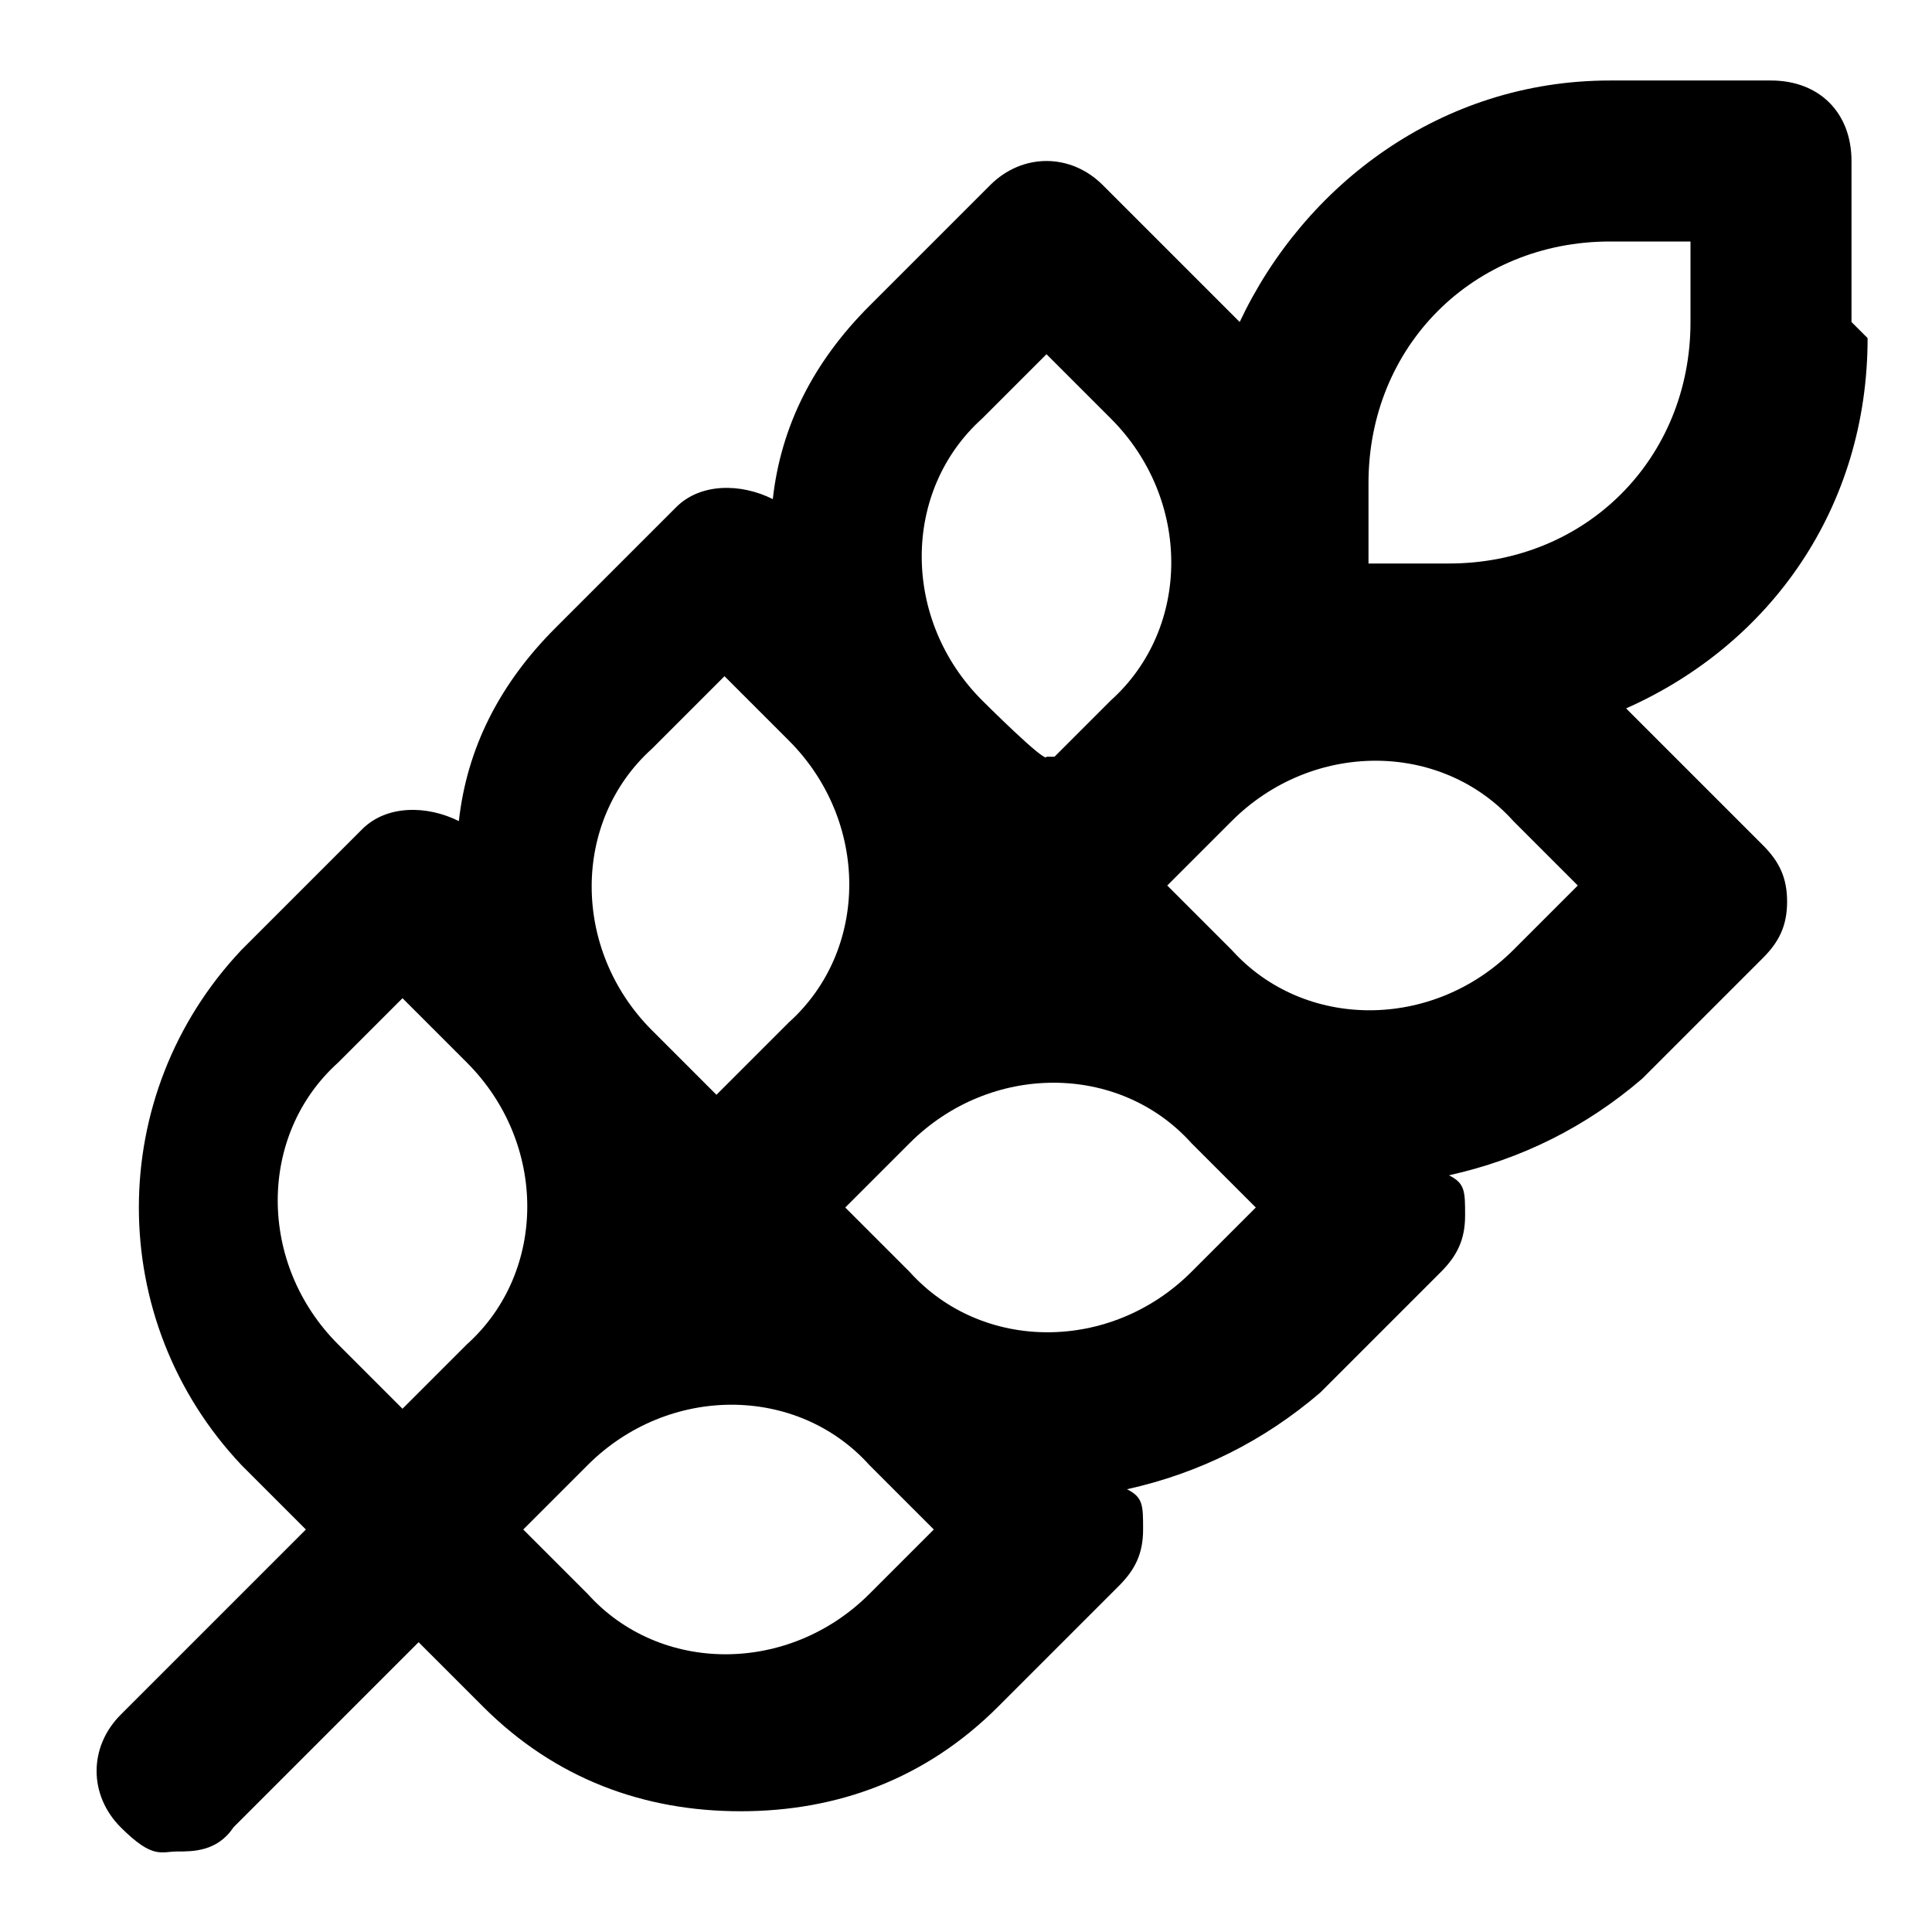
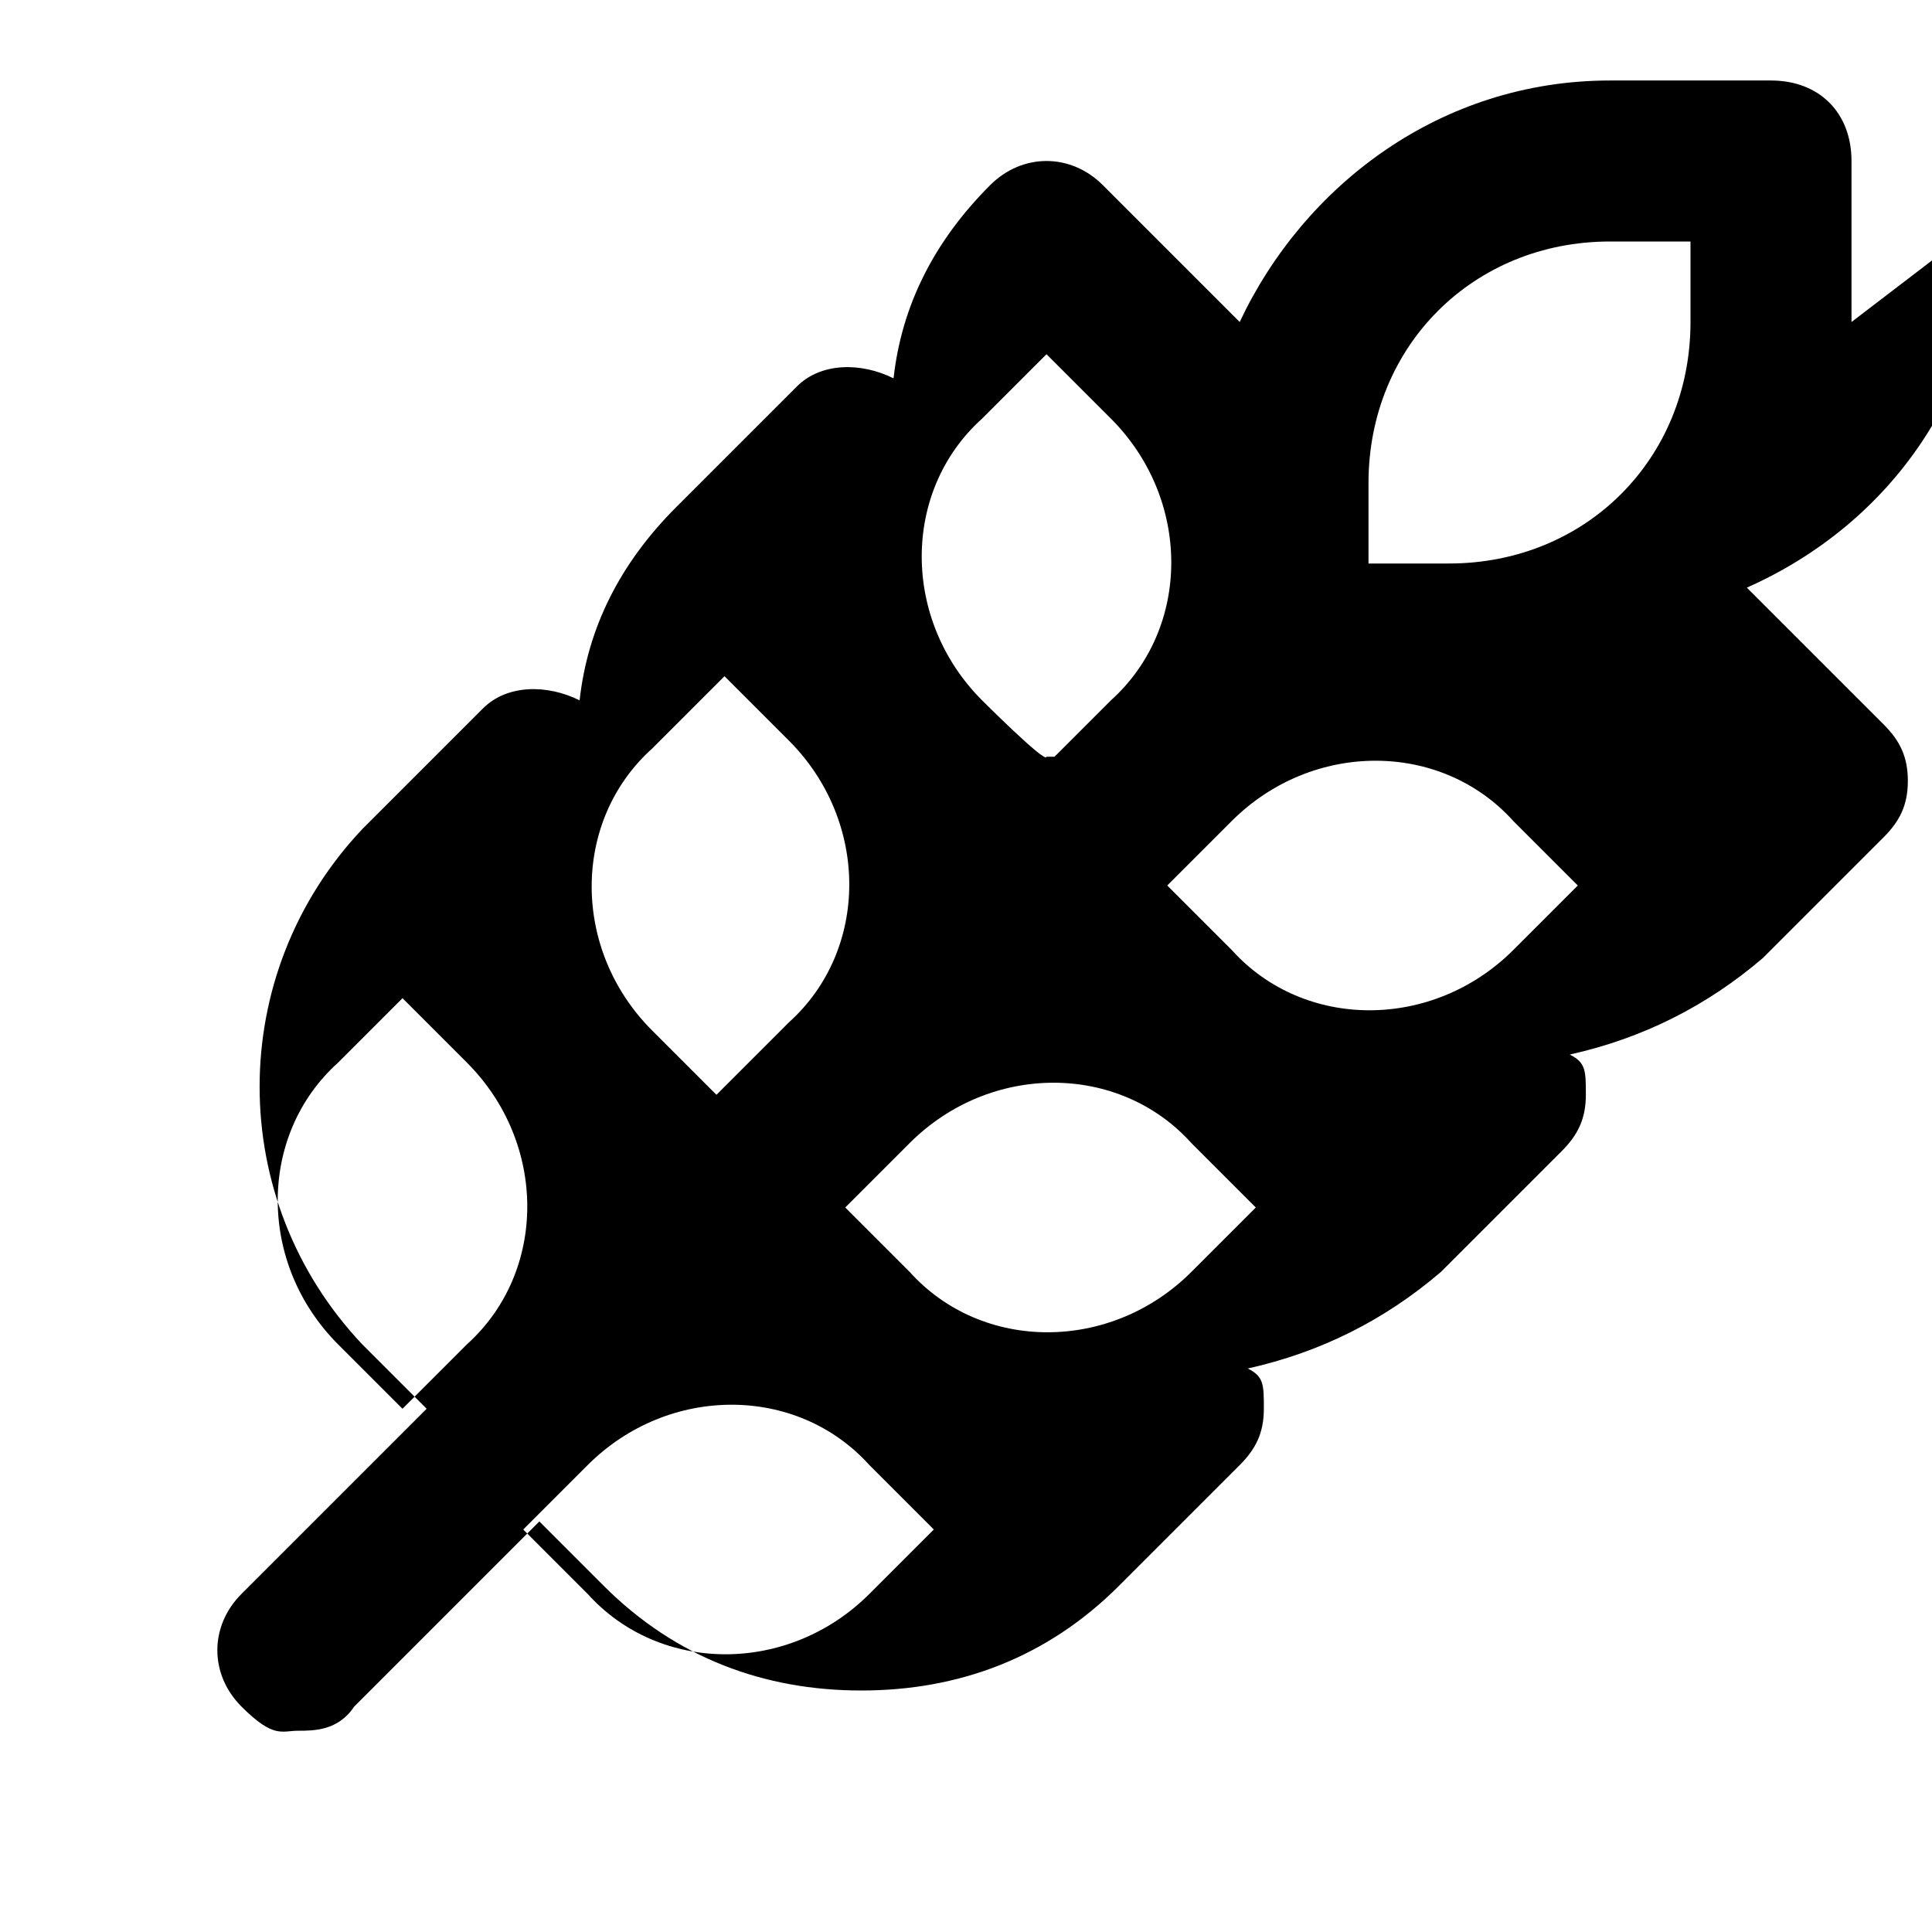
<svg xmlns="http://www.w3.org/2000/svg" version="1.1" width="24" height="24" viewBox="0 0 24 24">
  <style>
        @media (prefers-color-scheme: light) {
            path {
                fill: #224077;
            }
        }
        
        @media (prefers-color-scheme: dark) {
            path {
                fill: #d95530;
            }
        }
    </style>
-   <path d="M23,4V2c0-.6-.4-1-1-1h-2c-2.1,0-3.8,1.3-4.6,3,0,0-.1-.1-.2-.2l-1.5-1.5c-.4-.4-1-.4-1.4,0l-1.5,1.5h0c-.7.7-1.1,1.5-1.2,2.4-.4-.2-.9-.2-1.2.1l-1.5,1.5h0c-.7.7-1.1,1.5-1.2,2.4-.4-.2-.9-.2-1.2.1l-1.5,1.5h0c-1.7,1.8-1.7,4.6,0,6.4l.8.8-2.3,2.3c-.4.4-.4,1,0,1.4s.5.3.7.3.5,0,.7-.3l2.3-2.3.8.8c.9.9,2,1.3,3.2,1.3s2.3-.4,3.2-1.3l1.5-1.5c.2-.2.3-.4.3-.7s0-.4-.2-.5c.9-.2,1.7-.6,2.4-1.2l1.5-1.5c.2-.2.3-.4.3-.7s0-.4-.2-.5c.9-.2,1.7-.6,2.4-1.2l1.5-1.5c.2-.2.3-.4.3-.7s-.1-.5-.3-.7l-1.5-1.5s0,0,0,0c0,0-.1-.1-.2-.2,1.8-.8,3-2.5,3-4.6ZM12.2,5.2l.8-.8.8.8c1,1,1,2.6,0,3.5l-.7.7h-.1c0,.1-.8-.7-.8-.7-1-1-1-2.6,0-3.5ZM8.2,9.2l.8-.8.8.8c1,1,1,2.6,0,3.5l-.7.7-.2.2-.8-.8c-1-1-1-2.6,0-3.5ZM4.2,13.2l.8-.8.8.8c1,1,1,2.6,0,3.5l-.8.8-.8-.8c-1-1-1-2.6,0-3.5ZM10.8,19.8c-1,1-2.6,1-3.5,0l-.8-.8.8-.8c1-1,2.6-1,3.5,0l.8.8-.8.8ZM14.8,15.8c-1,1-2.6,1-3.5,0l-.8-.8.8-.8c1-1,2.6-1,3.5,0l.8.8-.8.8ZM18.8,11.8c-1,1-2.6,1-3.5,0l-.8-.8.8-.8h0c1-1,2.6-1,3.5,0l.8.8-.8.8ZM21,4c0,1.7-1.3,3-3,3h-1v-1c0-1.7,1.3-3,3-3h1v1Z" />
+   <path d="M23,4V2c0-.6-.4-1-1-1h-2c-2.1,0-3.8,1.3-4.6,3,0,0-.1-.1-.2-.2l-1.5-1.5c-.4-.4-1-.4-1.4,0h0c-.7.7-1.1,1.5-1.2,2.4-.4-.2-.9-.2-1.2.1l-1.5,1.5h0c-.7.7-1.1,1.5-1.2,2.4-.4-.2-.9-.2-1.2.1l-1.5,1.5h0c-1.7,1.8-1.7,4.6,0,6.4l.8.8-2.3,2.3c-.4.4-.4,1,0,1.4s.5.3.7.3.5,0,.7-.3l2.3-2.3.8.8c.9.9,2,1.3,3.2,1.3s2.3-.4,3.2-1.3l1.5-1.5c.2-.2.3-.4.3-.7s0-.4-.2-.5c.9-.2,1.7-.6,2.4-1.2l1.5-1.5c.2-.2.3-.4.3-.7s0-.4-.2-.5c.9-.2,1.7-.6,2.4-1.2l1.5-1.5c.2-.2.3-.4.3-.7s-.1-.5-.3-.7l-1.5-1.5s0,0,0,0c0,0-.1-.1-.2-.2,1.8-.8,3-2.5,3-4.6ZM12.2,5.2l.8-.8.8.8c1,1,1,2.6,0,3.5l-.7.7h-.1c0,.1-.8-.7-.8-.7-1-1-1-2.6,0-3.5ZM8.2,9.2l.8-.8.8.8c1,1,1,2.6,0,3.5l-.7.7-.2.2-.8-.8c-1-1-1-2.6,0-3.5ZM4.2,13.2l.8-.8.8.8c1,1,1,2.6,0,3.5l-.8.8-.8-.8c-1-1-1-2.6,0-3.5ZM10.8,19.8c-1,1-2.6,1-3.5,0l-.8-.8.8-.8c1-1,2.6-1,3.5,0l.8.8-.8.8ZM14.8,15.8c-1,1-2.6,1-3.5,0l-.8-.8.8-.8c1-1,2.6-1,3.5,0l.8.8-.8.8ZM18.8,11.8c-1,1-2.6,1-3.5,0l-.8-.8.8-.8h0c1-1,2.6-1,3.5,0l.8.8-.8.8ZM21,4c0,1.7-1.3,3-3,3h-1v-1c0-1.7,1.3-3,3-3h1v1Z" />
</svg>